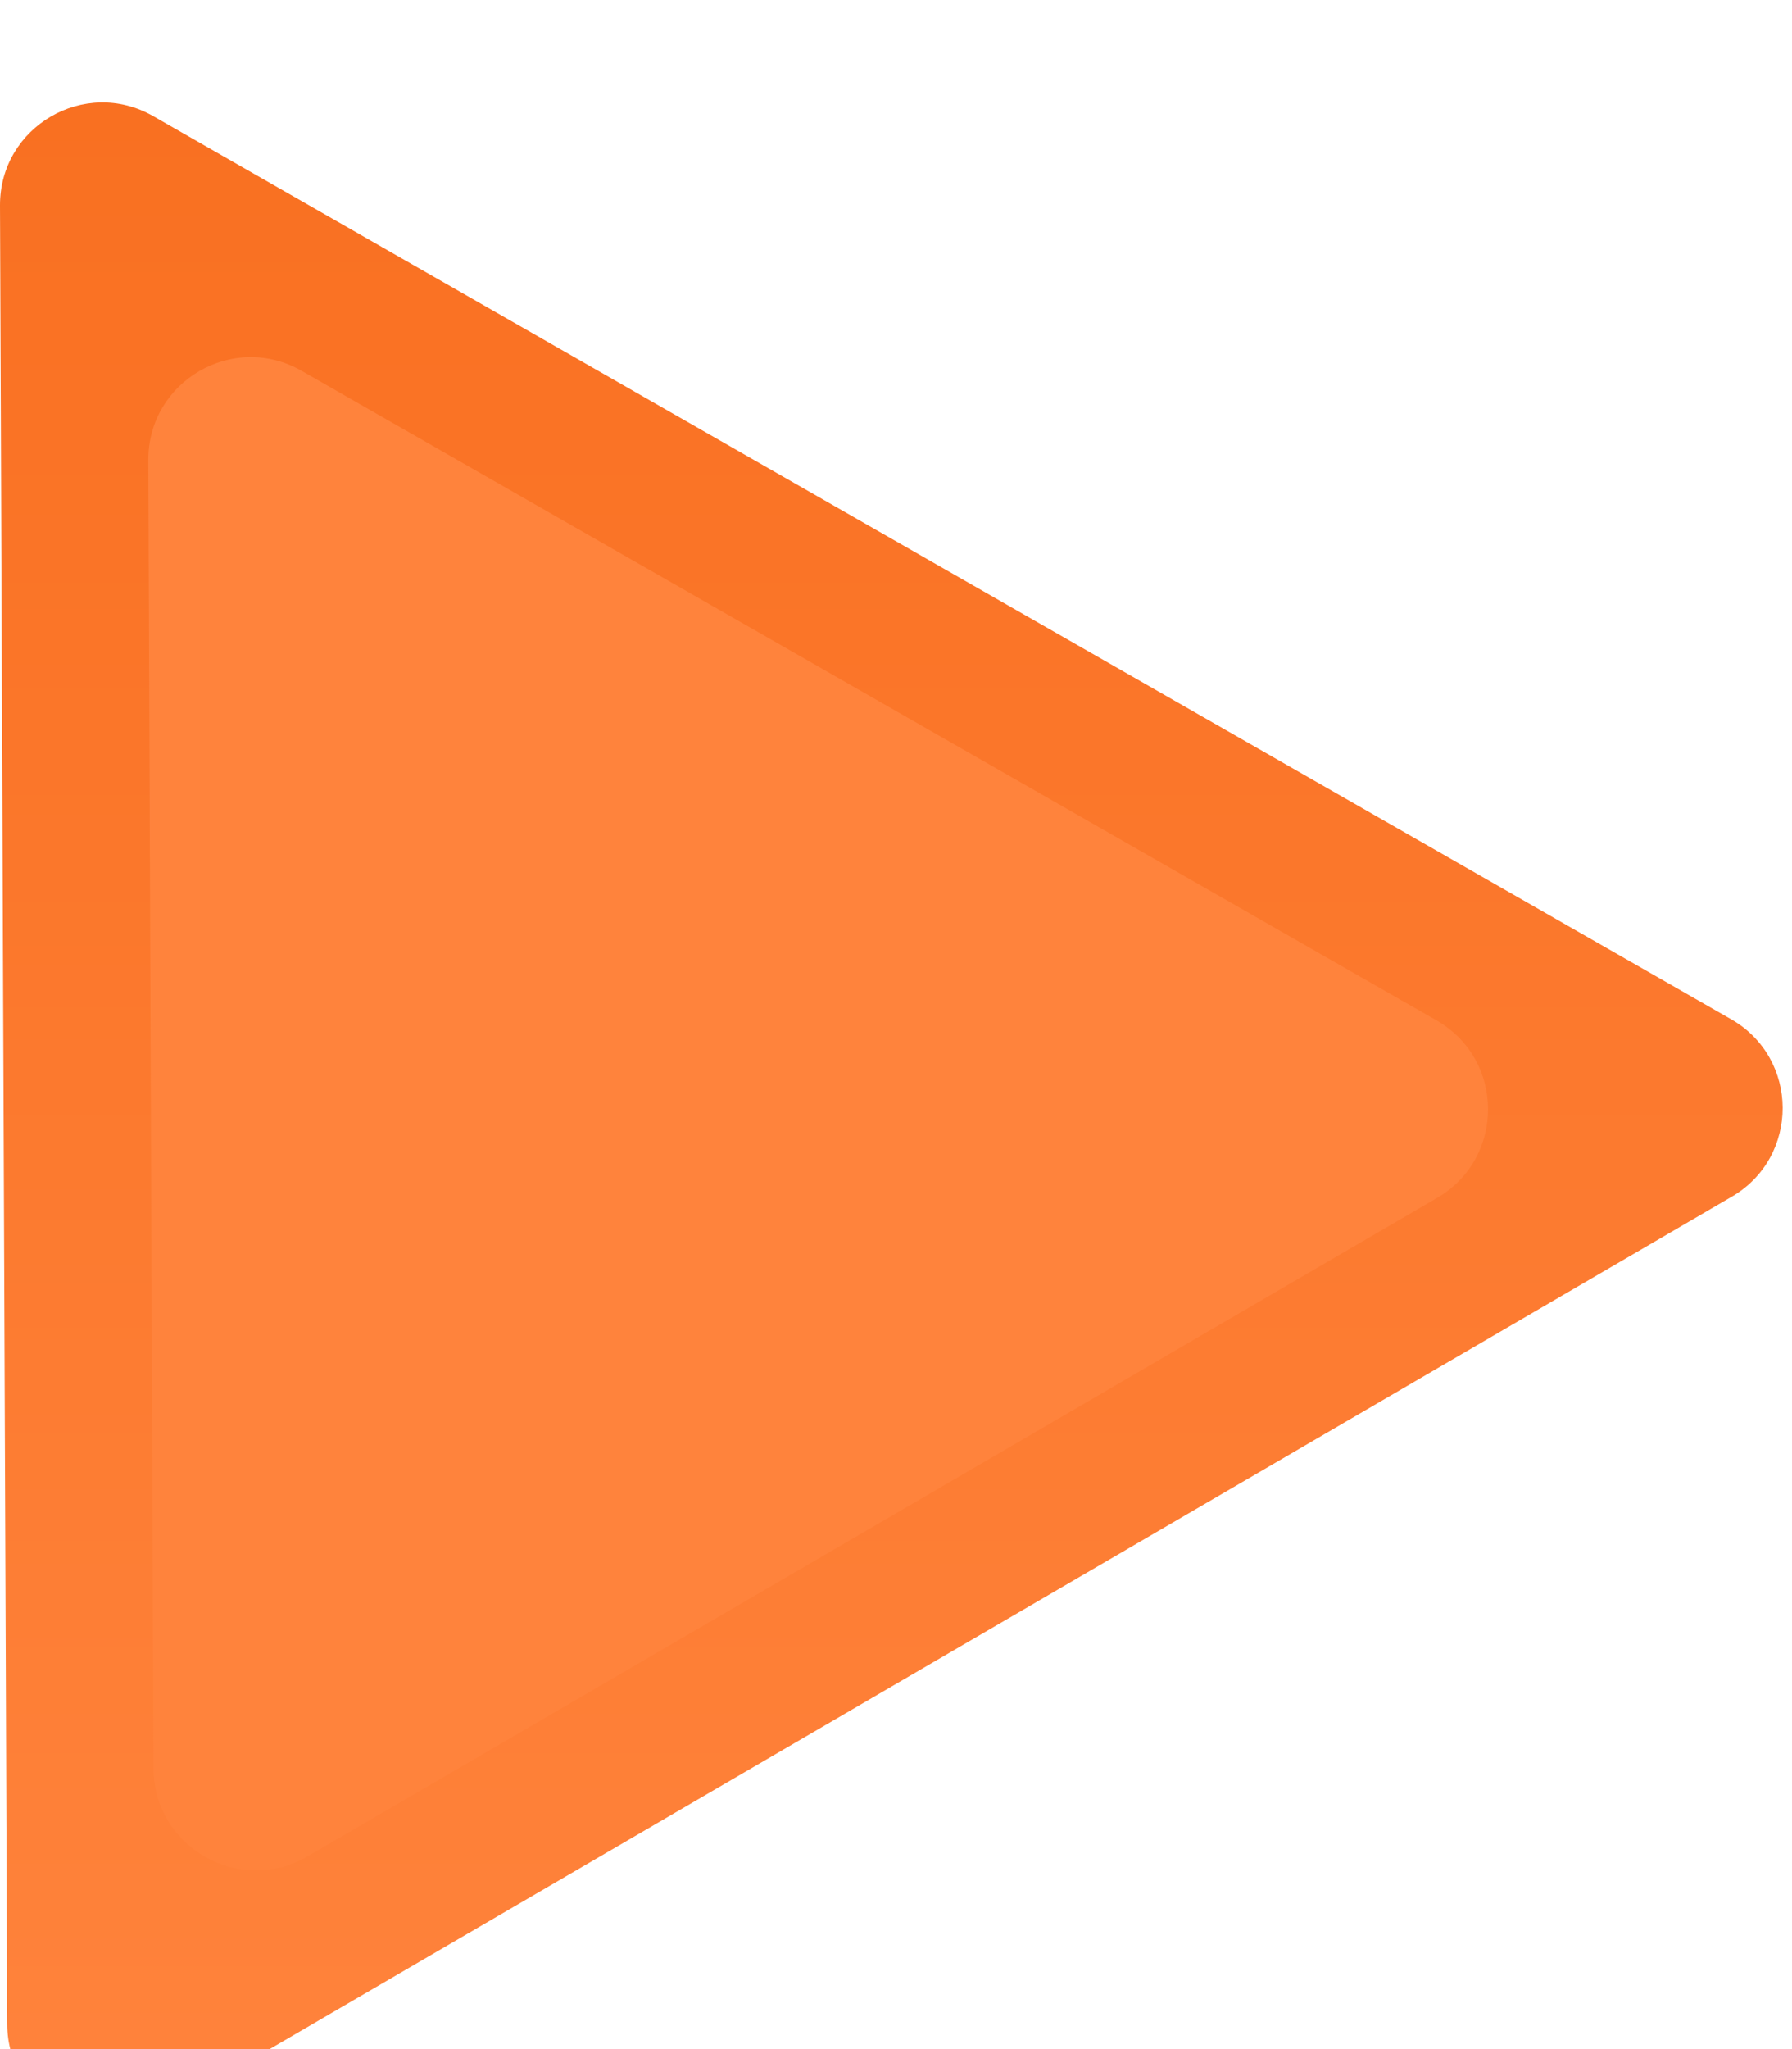
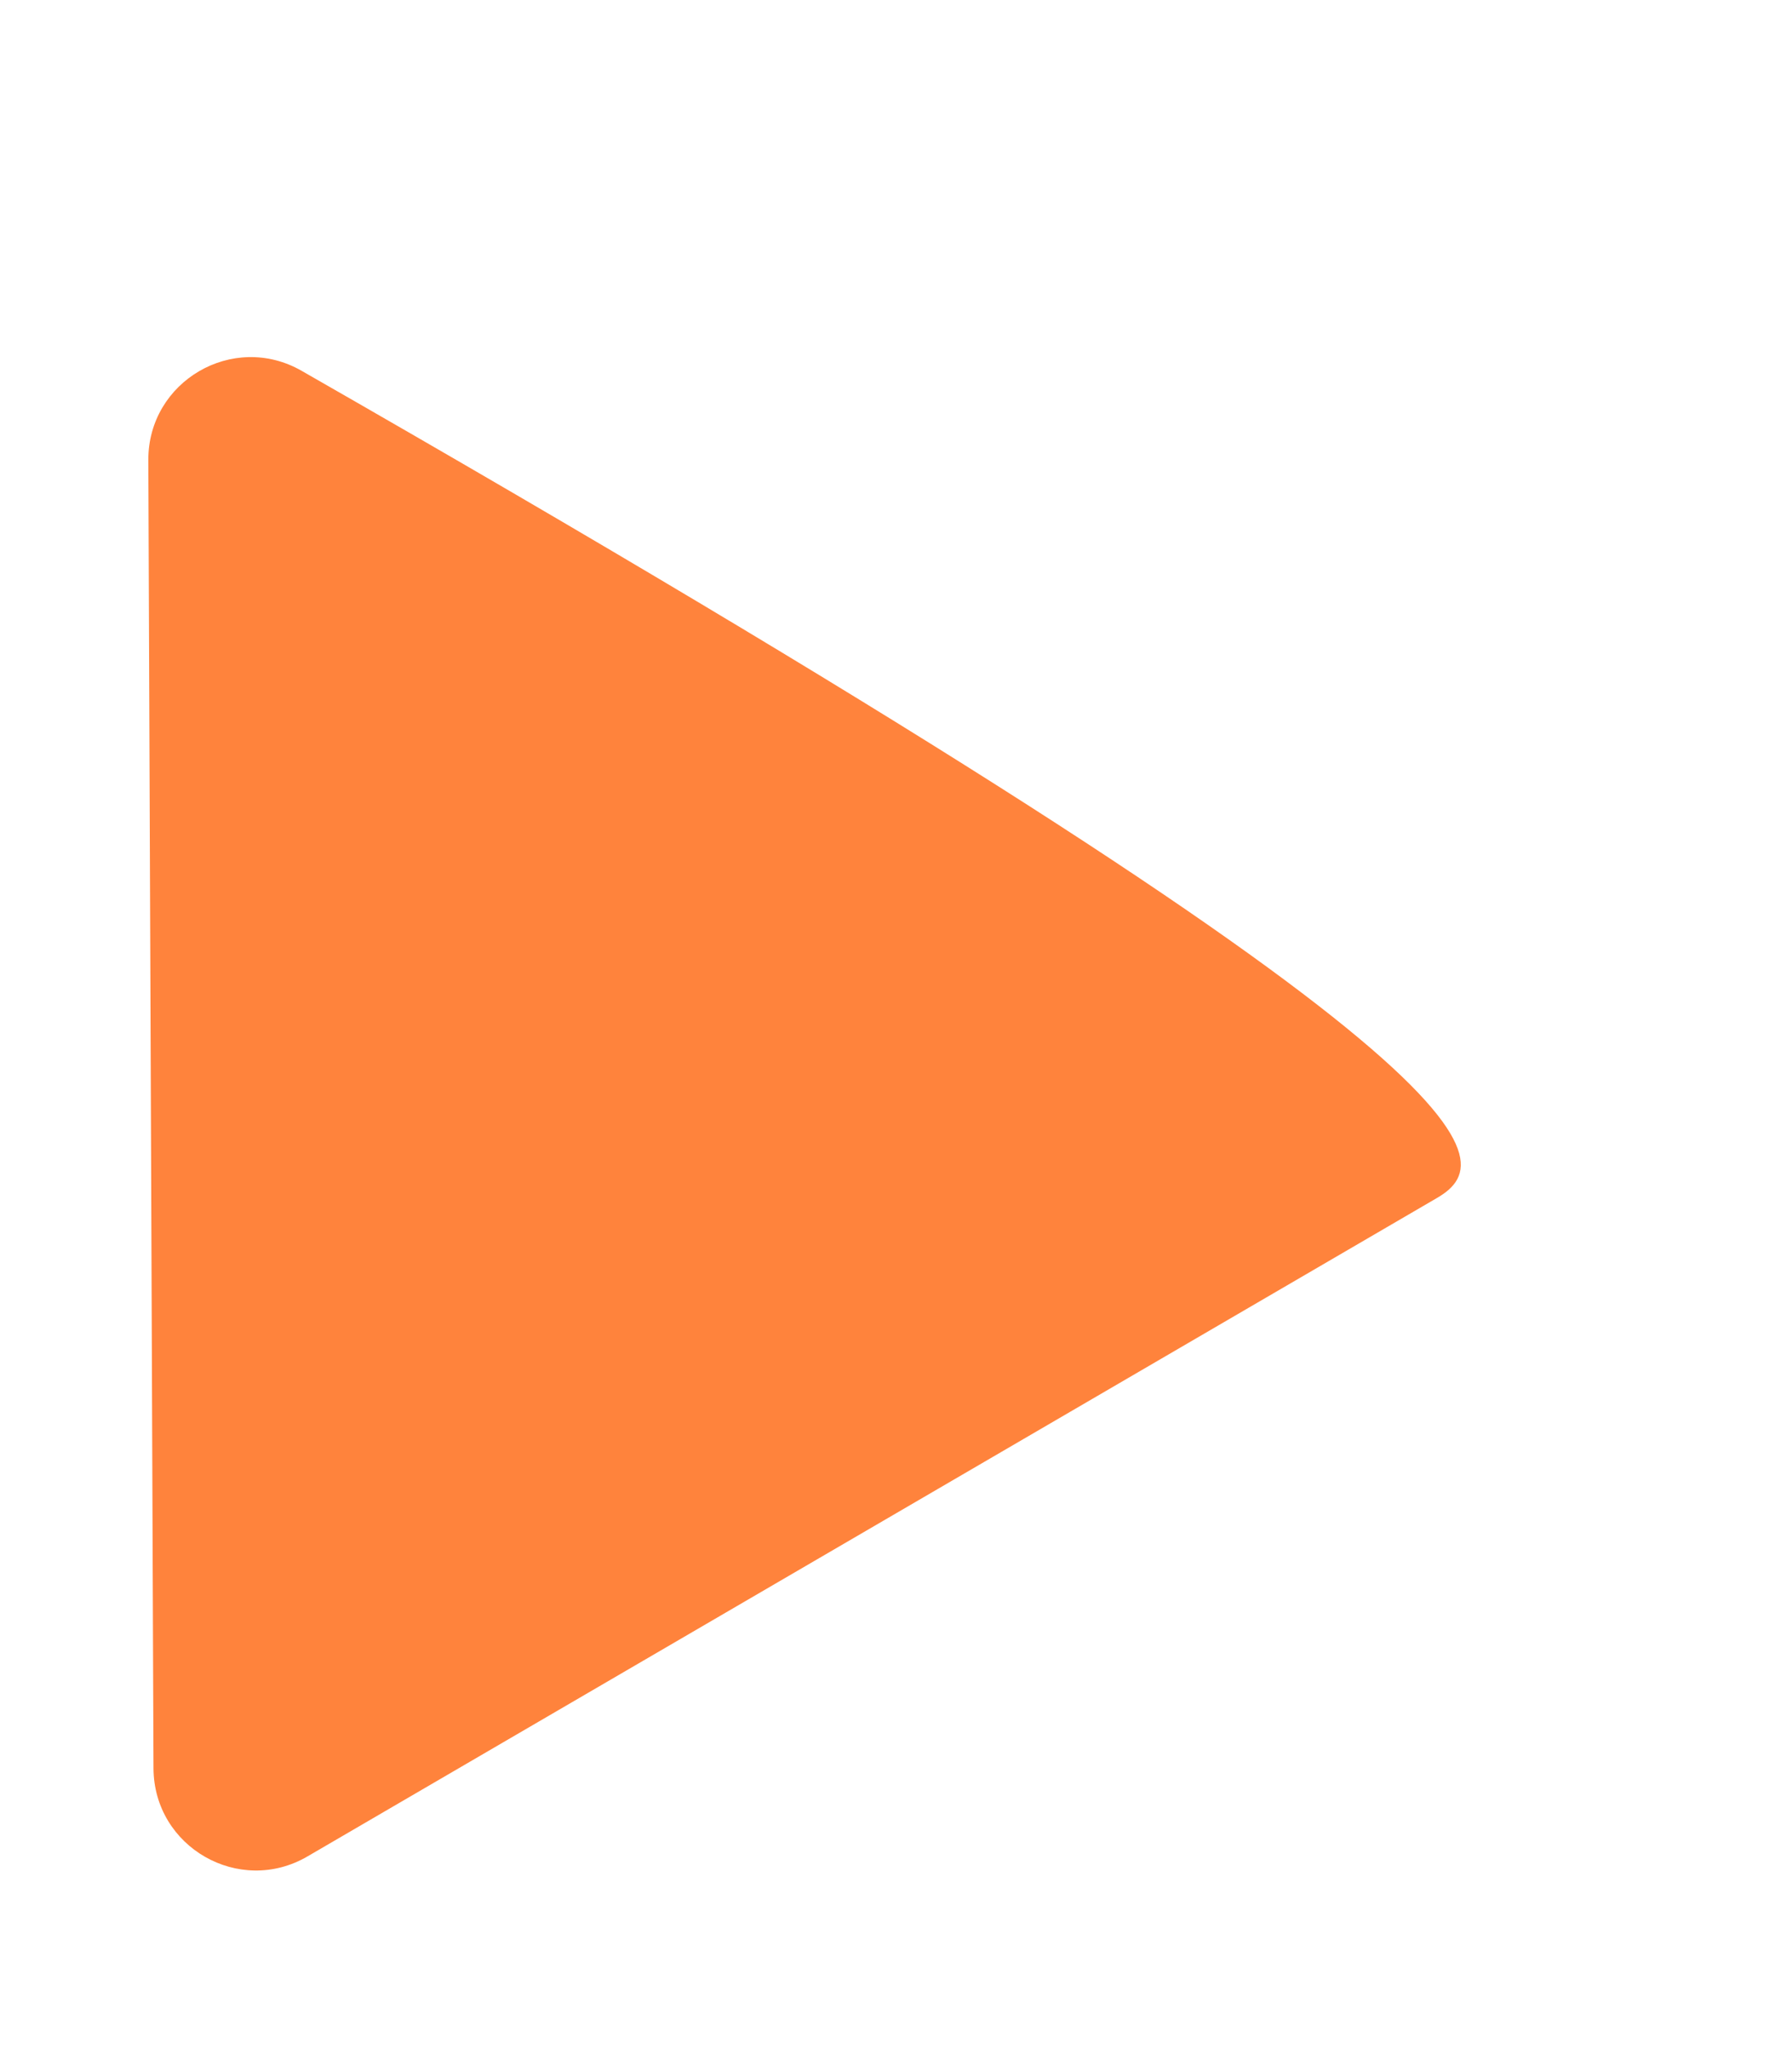
<svg xmlns="http://www.w3.org/2000/svg" width="35" height="40" viewBox="0 0 35 40" fill="none">
  <g filter="url(#filter0_i_92_8)">
-     <path d="M1.68897e-05 2.011C-0.006 0.471 1.657 -0.498 2.993 0.267L33.81 17.896C35.147 18.66 35.154 20.585 33.824 21.36L3.148 39.234C1.818 40.009 0.147 39.053 0.141 37.514L1.68897e-05 2.011Z" fill="url(#paint0_linear_92_8)" />
-     <path d="M2.897 6.982C2.891 5.442 4.553 4.473 5.89 5.238L28.056 17.918C29.393 18.683 29.4 20.607 28.07 21.383L6.005 34.239C4.675 35.014 3.005 34.059 2.998 32.519L2.897 6.982Z" fill="#FF833C" />
+     <path d="M2.897 6.982C2.891 5.442 4.553 4.473 5.89 5.238C29.393 18.683 29.4 20.607 28.07 21.383L6.005 34.239C4.675 35.014 3.005 34.059 2.998 32.519L2.897 6.982Z" fill="#FF833C" />
  </g>
  <defs>
    <filter id="filter0_i_92_8" x="0" y="0" width="34.817" height="41.509" filterUnits="userSpaceOnUse" color-interpolation-filters="sRGB">
      <feFlood flood-opacity="0" result="BackgroundImageFix" />
      <feBlend mode="normal" in="SourceGraphic" in2="BackgroundImageFix" result="shape" />
      <feColorMatrix in="SourceAlpha" type="matrix" values="0 0 0 0 0 0 0 0 0 0 0 0 0 0 0 0 0 0 127 0" result="hardAlpha" />
      <feOffset dy="2" />
      <feGaussianBlur stdDeviation="1.5" />
      <feComposite in2="hardAlpha" operator="arithmetic" k2="-1" k3="1" />
      <feColorMatrix type="matrix" values="0 0 0 0 1 0 0 0 0 1 0 0 0 0 1 0 0 0 0.38 0" />
      <feBlend mode="normal" in2="shape" result="effect1_innerShadow_92_8" />
    </filter>
    <linearGradient id="paint0_linear_92_8" x1="17.409" y1="0" x2="17.409" y2="39.509" gradientUnits="userSpaceOnUse">
      <stop stop-color="#F97021" />
      <stop offset="1" stop-color="#FF833C" />
    </linearGradient>
  </defs>
</svg>